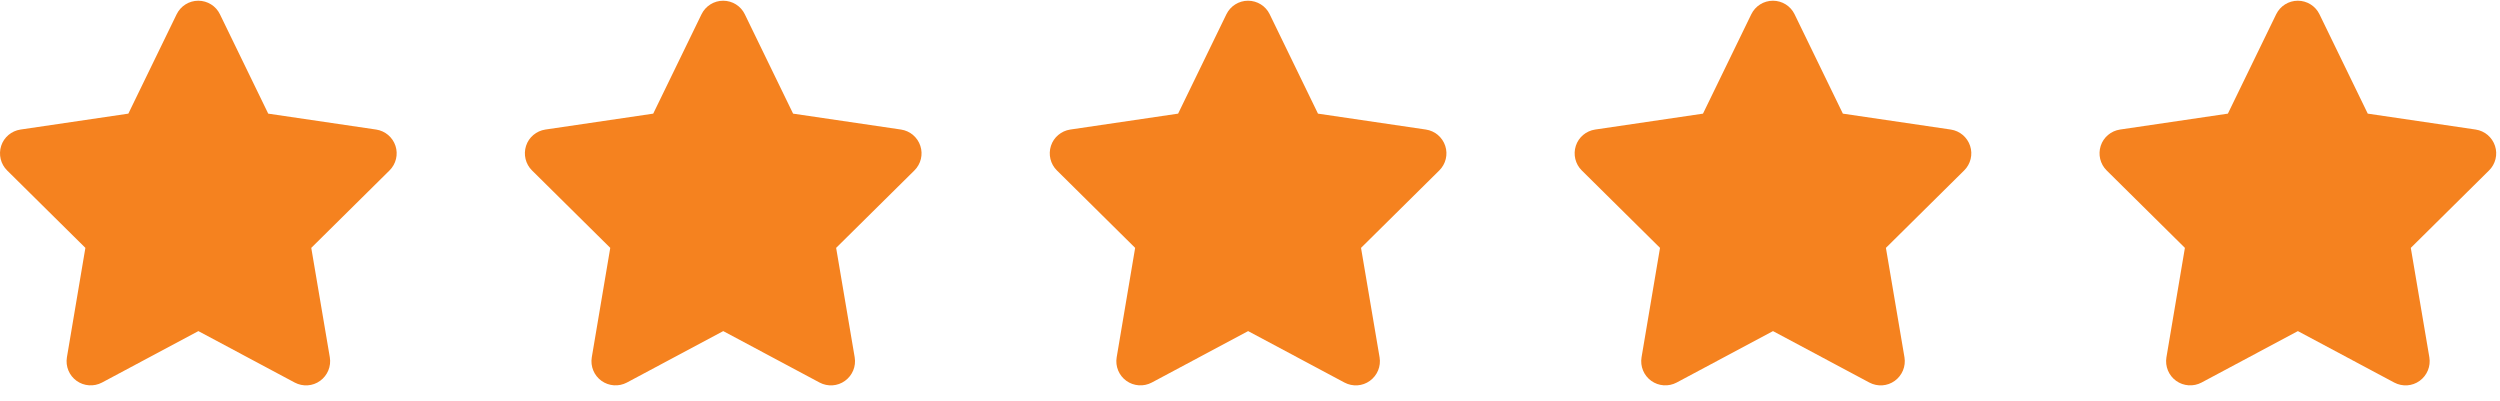
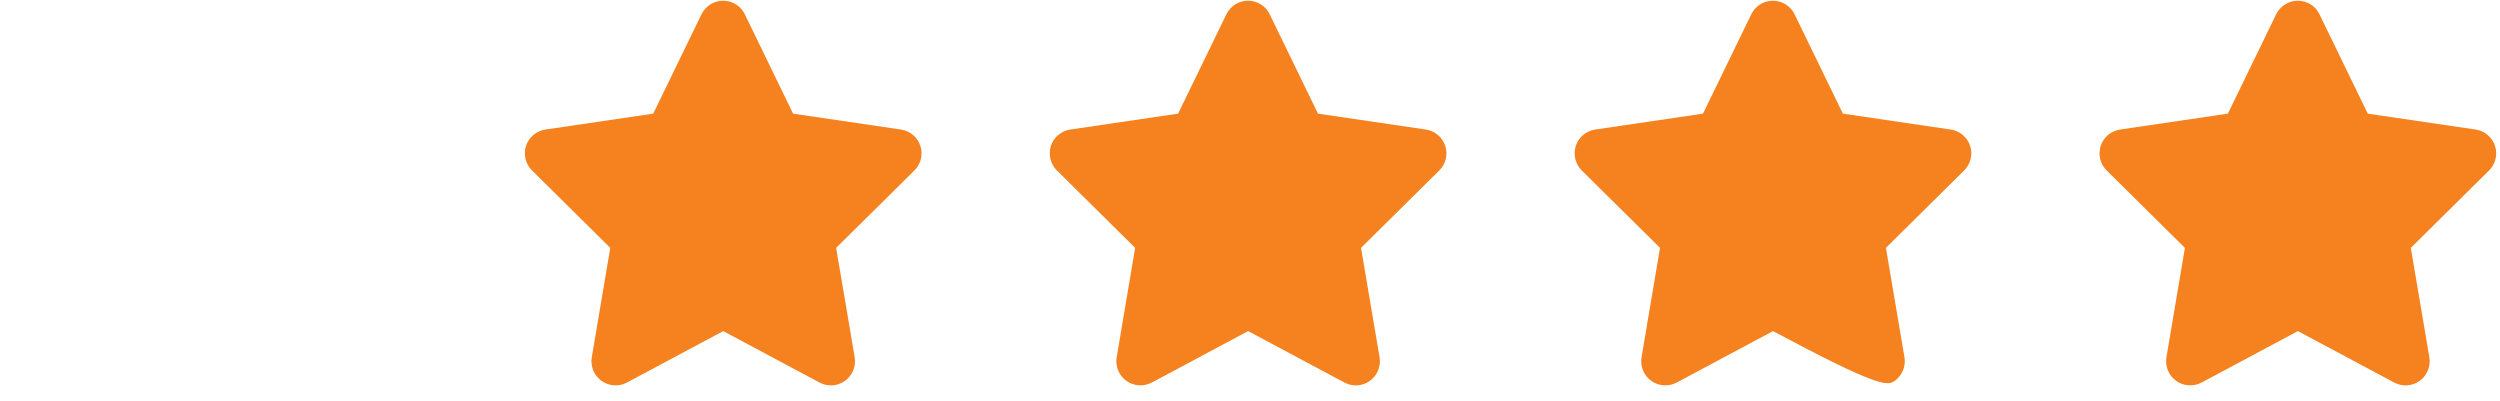
<svg xmlns="http://www.w3.org/2000/svg" width="156" height="25" viewBox="0 0 156 25" fill="none">
-   <path d="M13.723 0.889C13.475 0.374 12.95 0.045 12.373 0.045C11.796 0.045 11.276 0.374 11.023 0.889L8.009 7.091L1.278 8.084C0.715 8.169 0.246 8.563 0.073 9.102C-0.1 9.641 0.04 10.236 0.443 10.634L5.328 15.467L4.175 22.297C4.081 22.86 4.315 23.431 4.779 23.764C5.243 24.097 5.857 24.139 6.364 23.872L12.378 20.661L18.392 23.872C18.898 24.139 19.512 24.102 19.976 23.764C20.44 23.427 20.674 22.86 20.581 22.297L19.423 15.467L24.307 10.634C24.71 10.236 24.856 9.641 24.678 9.102C24.5 8.563 24.035 8.169 23.473 8.084L16.737 7.091L13.723 0.889Z" fill="#F5821F" />
  <path d="M46.475 0.889C46.227 0.374 45.702 0.045 45.125 0.045C44.549 0.045 44.029 0.374 43.775 0.889L40.761 7.091L34.03 8.084C33.468 8.169 32.999 8.563 32.825 9.102C32.652 9.641 32.793 10.236 33.196 10.634L38.08 15.467L36.927 22.297C36.833 22.86 37.068 23.431 37.532 23.764C37.996 24.097 38.61 24.139 39.116 23.872L45.13 20.661L51.144 23.872C51.65 24.139 52.264 24.102 52.728 23.764C53.193 23.427 53.427 22.86 53.333 22.297L52.175 15.467L57.06 10.634C57.463 10.236 57.608 9.641 57.43 9.102C57.252 8.563 56.788 8.169 56.225 8.084L49.489 7.091L46.475 0.889Z" fill="#F5821F" />
  <path d="M79.228 0.889C78.98 0.374 78.455 0.045 77.878 0.045C77.302 0.045 76.781 0.374 76.528 0.889L73.514 7.091L66.783 8.084C66.221 8.169 65.752 8.563 65.578 9.102C65.405 9.641 65.546 10.236 65.949 10.634L70.833 15.467L69.68 22.297C69.586 22.86 69.82 23.431 70.285 23.764C70.749 24.097 71.363 24.139 71.869 23.872L77.883 20.661L83.897 23.872C84.403 24.139 85.017 24.102 85.481 23.764C85.945 23.427 86.18 22.86 86.086 22.297L84.928 15.467L89.813 10.634C90.216 10.236 90.361 9.641 90.183 9.102C90.005 8.563 89.541 8.169 88.978 8.084L82.242 7.091L79.228 0.889Z" fill="#F5821F" />
-   <path d="M111.981 0.889C111.732 0.374 111.207 0.045 110.631 0.045C110.054 0.045 109.534 0.374 109.281 0.889L106.267 7.091L99.535 8.084C98.973 8.169 98.504 8.563 98.331 9.102C98.157 9.641 98.298 10.236 98.701 10.634L103.585 15.467L102.432 22.297C102.339 22.86 102.573 23.431 103.037 23.764C103.501 24.097 104.115 24.139 104.621 23.872L110.635 20.661L116.65 23.872C117.156 24.139 117.77 24.102 118.234 23.764C118.698 23.427 118.932 22.86 118.839 22.297L117.681 15.467L122.565 10.634C122.968 10.236 123.114 9.641 122.935 9.102C122.757 8.563 122.293 8.169 121.731 8.084L114.995 7.091L111.981 0.889Z" fill="#F5821F" />
+   <path d="M111.981 0.889C111.732 0.374 111.207 0.045 110.631 0.045C110.054 0.045 109.534 0.374 109.281 0.889L106.267 7.091L99.535 8.084C98.973 8.169 98.504 8.563 98.331 9.102C98.157 9.641 98.298 10.236 98.701 10.634L103.585 15.467L102.432 22.297C102.339 22.86 102.573 23.431 103.037 23.764C103.501 24.097 104.115 24.139 104.621 23.872L110.635 20.661C117.156 24.139 117.77 24.102 118.234 23.764C118.698 23.427 118.932 22.86 118.839 22.297L117.681 15.467L122.565 10.634C122.968 10.236 123.114 9.641 122.935 9.102C122.757 8.563 122.293 8.169 121.731 8.084L114.995 7.091L111.981 0.889Z" fill="#F5821F" />
  <path d="M144.734 0.889C144.485 0.374 143.96 0.045 143.384 0.045C142.807 0.045 142.287 0.374 142.034 0.889L139.02 7.091L132.288 8.084C131.726 8.169 131.257 8.563 131.084 9.102C130.91 9.641 131.051 10.236 131.454 10.634L136.338 15.467L135.185 22.297C135.092 22.86 135.326 23.431 135.79 23.764C136.254 24.097 136.868 24.139 137.374 23.872L143.388 20.661L149.402 23.872C149.909 24.139 150.523 24.102 150.987 23.764C151.451 23.427 151.685 22.86 151.592 22.297L150.434 15.467L155.318 10.634C155.721 10.236 155.867 9.641 155.688 9.102C155.51 8.563 155.046 8.169 154.484 8.084L147.748 7.091L144.734 0.889Z" fill="#F5821F" />
</svg>